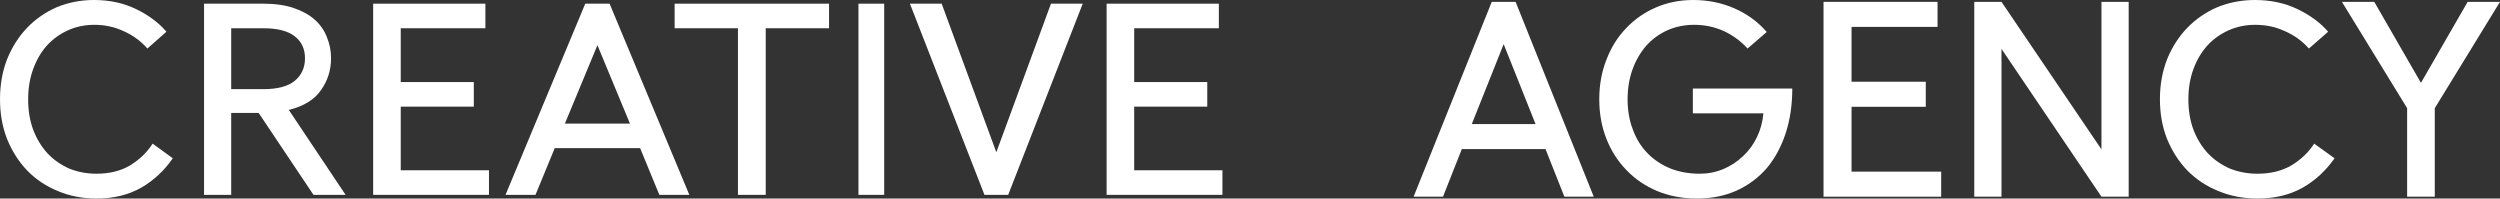
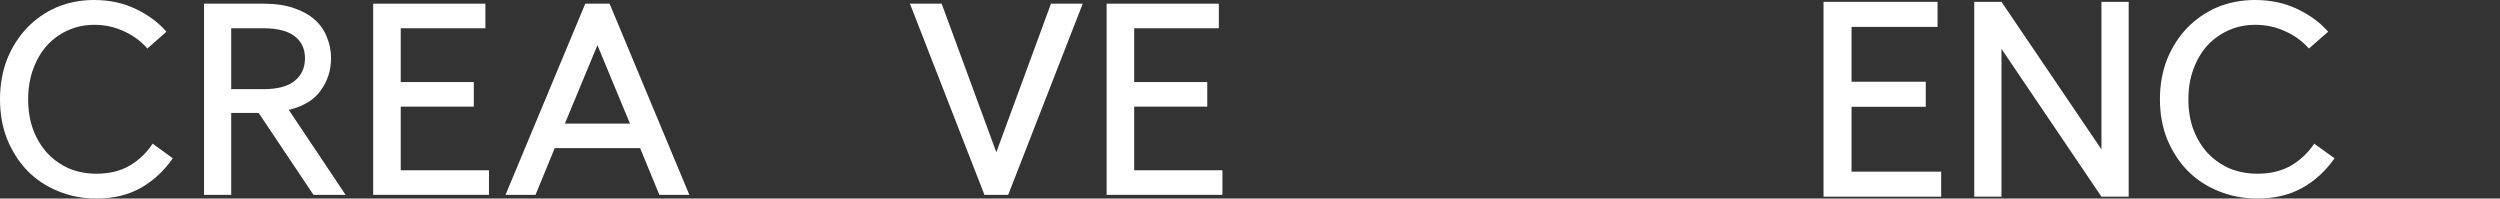
<svg xmlns="http://www.w3.org/2000/svg" width="1360" height="108" viewBox="0 0 1360 108" fill="none">
  <rect x="0" y="0" width="1360" height="108" fill="#333333" stroke="none" />
  <path d="M663.05 2V15.371H617V44.64H656.75V58.011H617V92.629H665V106H602V2H663.05Z" fill="white" />
  <path d="M495 2H512.268L542 82.823L571.732 2H589L548.457 106H535.543L495 2Z" fill="white" />
-   <path d="M481 2V106H467V2H481Z" fill="white" />
-   <path d="M451 2V15.371H416.554V106H401.446V15.371H367V2H451Z" fill="white" />
  <path d="M331.615 2L375 106H358.692L348.231 80.594H301.769L291.308 106H275L318.385 2H331.615ZM307.308 67.223H342.692L325 24.583L307.308 67.223Z" fill="white" />
  <path d="M264.05 2V15.371H218V44.64H257.75V58.011H218V92.629H266V106H203V2H264.05Z" fill="white" />
  <path d="M143.233 2C149.699 2 155.22 2.792 159.797 4.377C164.472 5.962 168.302 8.091 171.287 10.766C174.271 13.44 176.46 16.61 177.853 20.274C179.345 23.84 180.091 27.653 180.091 31.714C180.091 38.152 178.251 43.947 174.57 49.097C170.988 54.248 165.169 57.813 157.11 59.794L188 106H170.541L140.696 61.429H125.773V106H111V2H143.233ZM125.773 48.503H143.233C150.893 48.503 156.563 47.017 160.244 44.046C164.025 40.975 165.915 36.865 165.915 31.714C165.915 26.564 164.025 22.552 160.244 19.68C156.563 16.808 150.893 15.371 143.233 15.371H125.773V48.503Z" fill="white" />
  <path d="M80.185 26.4C76.582 22.3 72.277 19.15 67.272 16.95C62.366 14.65 57.061 13.5 51.355 13.5C46.149 13.5 41.344 14.5 36.939 16.5C32.535 18.5 28.731 21.25 25.527 24.75C22.324 28.35 19.821 32.65 18.019 37.65C16.217 42.55 15.316 48 15.316 54C15.316 60.1 16.217 65.6 18.019 70.5C19.921 75.5 22.524 79.8 25.828 83.4C29.131 86.9 33.035 89.65 37.54 91.65C42.145 93.55 47.15 94.5 52.556 94.5C59.563 94.5 65.62 93 70.725 90C75.831 86.9 79.935 82.95 83.038 78.15L94 86.1C89.295 92.9 83.539 98.25 76.732 102.15C69.824 106.05 61.766 108 52.556 108C44.948 108 37.94 106.65 31.534 103.95C25.127 101.35 19.571 97.65 14.866 92.85C10.261 88.05 6.607 82.35 3.904 75.75C1.301 69.15 0 61.9 0 54C0 46.1 1.301 38.8 3.904 32.1C6.607 25.5 10.211 19.85 14.716 15.15C19.321 10.35 24.726 6.6 30.933 3.9C37.24 1.3 43.997 0 51.205 0C59.613 0 67.222 1.65 74.029 4.95C80.836 8.25 86.342 12.35 90.546 17.25L80.185 26.4Z" fill="white" />
-   <path d="M1291.59 1L1317 45.066L1342.41 1H1360L1324.52 58.846V107H1309.48V58.846L1274 1H1291.59Z" fill="white" />
  <path d="M1256.04 26.4C1252.4 22.3 1248.05 19.15 1242.99 16.95C1238.03 14.65 1232.67 13.5 1226.9 13.5C1221.64 13.5 1216.78 14.5 1212.33 16.5C1207.88 18.5 1204.04 21.25 1200.8 24.75C1197.56 28.35 1195.03 32.65 1193.21 37.65C1191.39 42.55 1190.48 48 1190.48 54C1190.48 60.1 1191.39 65.6 1193.21 70.5C1195.13 75.5 1197.76 79.8 1201.1 83.4C1204.44 86.9 1208.39 89.65 1212.94 91.65C1217.59 93.55 1222.65 94.5 1228.12 94.5C1235.2 94.5 1241.32 93 1246.48 90C1251.64 86.9 1255.79 82.95 1258.92 78.15L1270 86.1C1265.24 92.9 1259.43 98.25 1252.55 102.15C1245.57 106.05 1237.42 108 1228.12 108C1220.43 108 1213.34 106.65 1206.87 103.95C1200.39 101.35 1194.78 97.65 1190.02 92.85C1185.37 88.05 1181.68 82.35 1178.95 75.75C1176.32 69.15 1175 61.9 1175 54C1175 46.1 1176.32 38.8 1178.95 32.1C1181.68 25.5 1185.32 19.85 1189.87 15.15C1194.53 10.35 1199.99 6.6 1206.26 3.9C1212.64 1.3 1219.46 0 1226.75 0C1235.25 0 1242.94 1.65 1249.82 4.95C1256.7 8.25 1262.26 12.35 1266.51 17.25L1256.04 26.4Z" fill="white" />
  <path d="M1088.81 1L1143.19 81.257V1H1158V107H1143.19L1088.81 26.591V107H1074V1H1088.81Z" fill="white" />
  <path d="M1054.02 1V14.629H1007.24V44.46H1047.62V58.089H1007.24V93.371H1056V107H992V1H1054.02Z" fill="white" />
-   <path d="M921.216 0C929.072 0 936.475 1.5 943.424 4.5C950.475 7.6 956.367 11.9 961.101 17.4L950.676 26.4C946.95 22.3 942.568 19.1 937.532 16.8C932.597 14.6 927.309 13.5 921.669 13.5C916.331 13.5 911.446 14.5 907.014 16.5C902.583 18.5 898.755 21.3 895.532 24.9C892.41 28.5 889.942 32.75 888.129 37.65C886.317 42.65 885.41 48.1 885.41 54C885.41 60.1 886.367 65.6 888.281 70.5C890.094 75.5 892.763 79.8 896.288 83.4C899.712 86.9 903.842 89.65 908.676 91.65C913.511 93.55 918.849 94.5 924.691 94.5C929.223 94.5 933.504 93.65 937.532 91.95C941.561 90.25 945.137 87.9 948.259 84.9C951.381 82 953.899 78.55 955.813 74.55C957.727 70.55 958.885 66.25 959.288 61.65H920.914V48.15H975C975 57.05 973.791 65.2 971.374 72.6C968.957 79.9 965.532 86.2 961.101 91.5C956.568 96.7 951.13 100.75 944.784 103.65C938.338 106.55 931.137 108 923.18 108C915.324 108 908.122 106.65 901.576 103.95C895.129 101.25 889.59 97.5 884.957 92.7C880.223 87.9 876.547 82.2 873.928 75.6C871.309 69 870 61.8 870 54C870 46.2 871.309 39 873.928 32.4C876.446 25.8 880.022 20.1 884.655 15.3C889.187 10.5 894.576 6.75 900.82 4.05C907.065 1.35 913.863 0 921.216 0Z" fill="white" />
-   <path d="M824.483 1L867 107H851.018L840.766 81.106H795.234L784.982 107H769L811.517 1H824.483ZM800.662 67.477H835.338L818 24.017L800.662 67.477Z" fill="white" />
</svg>